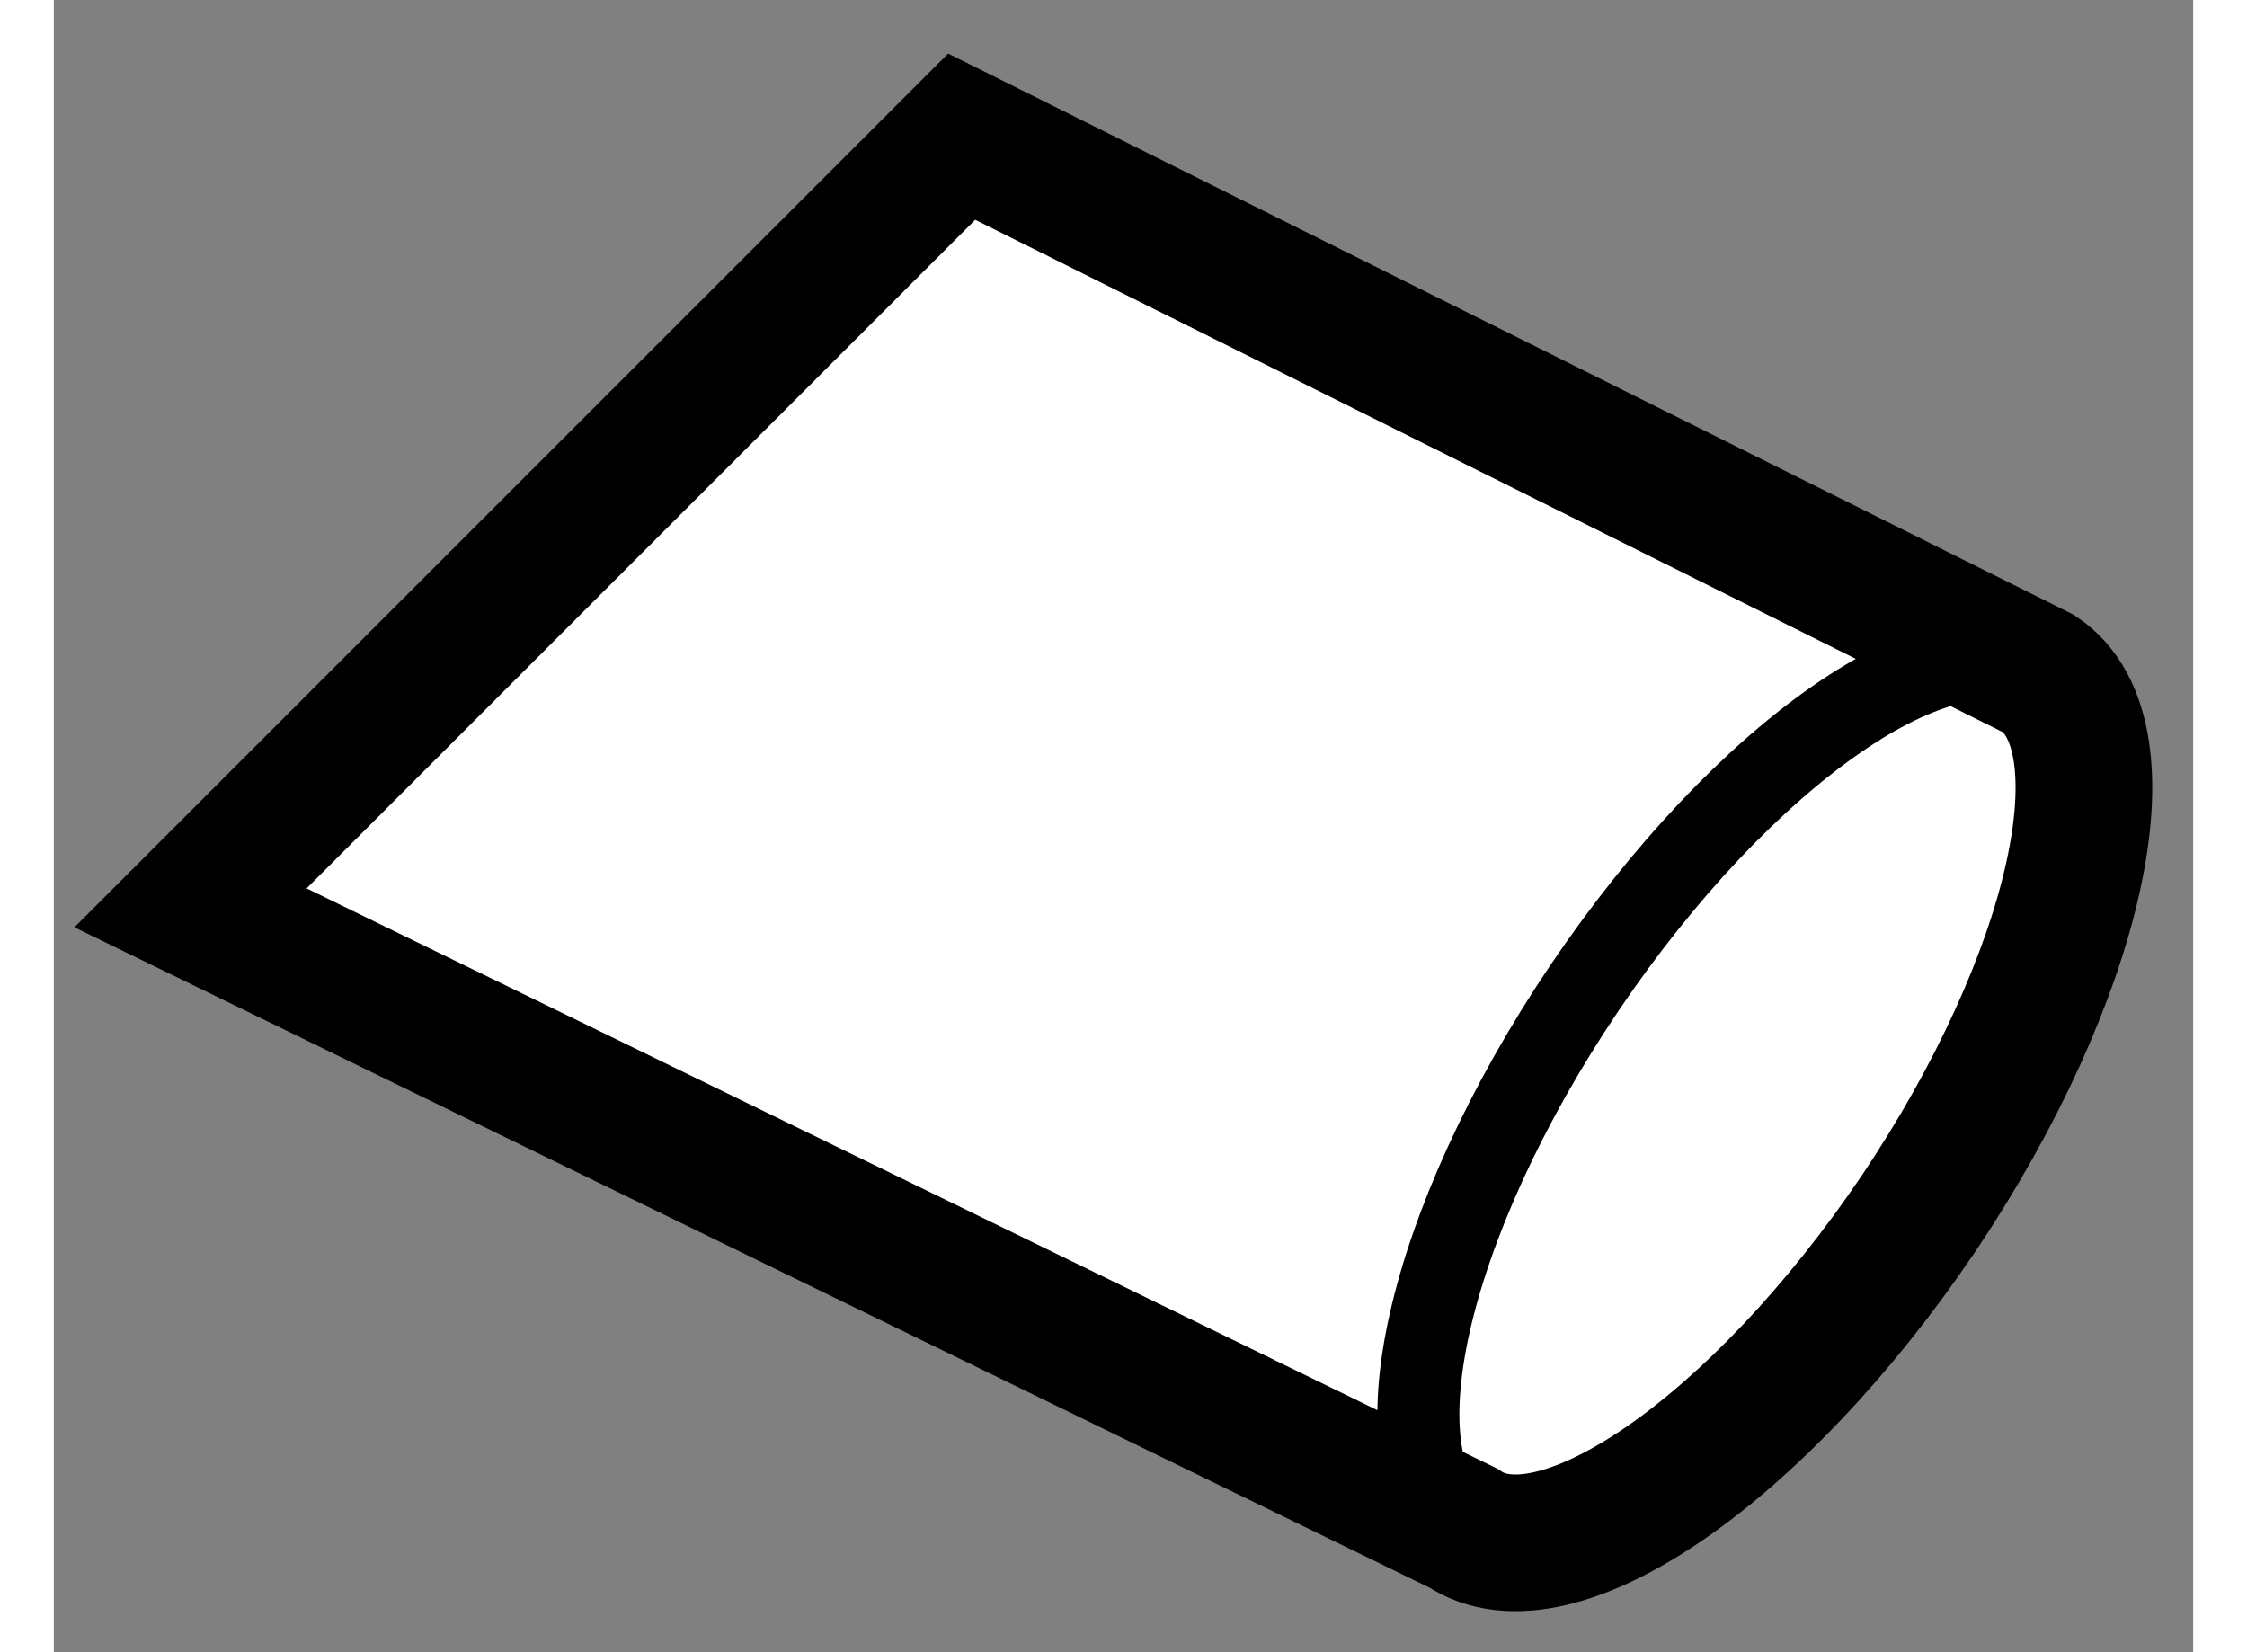
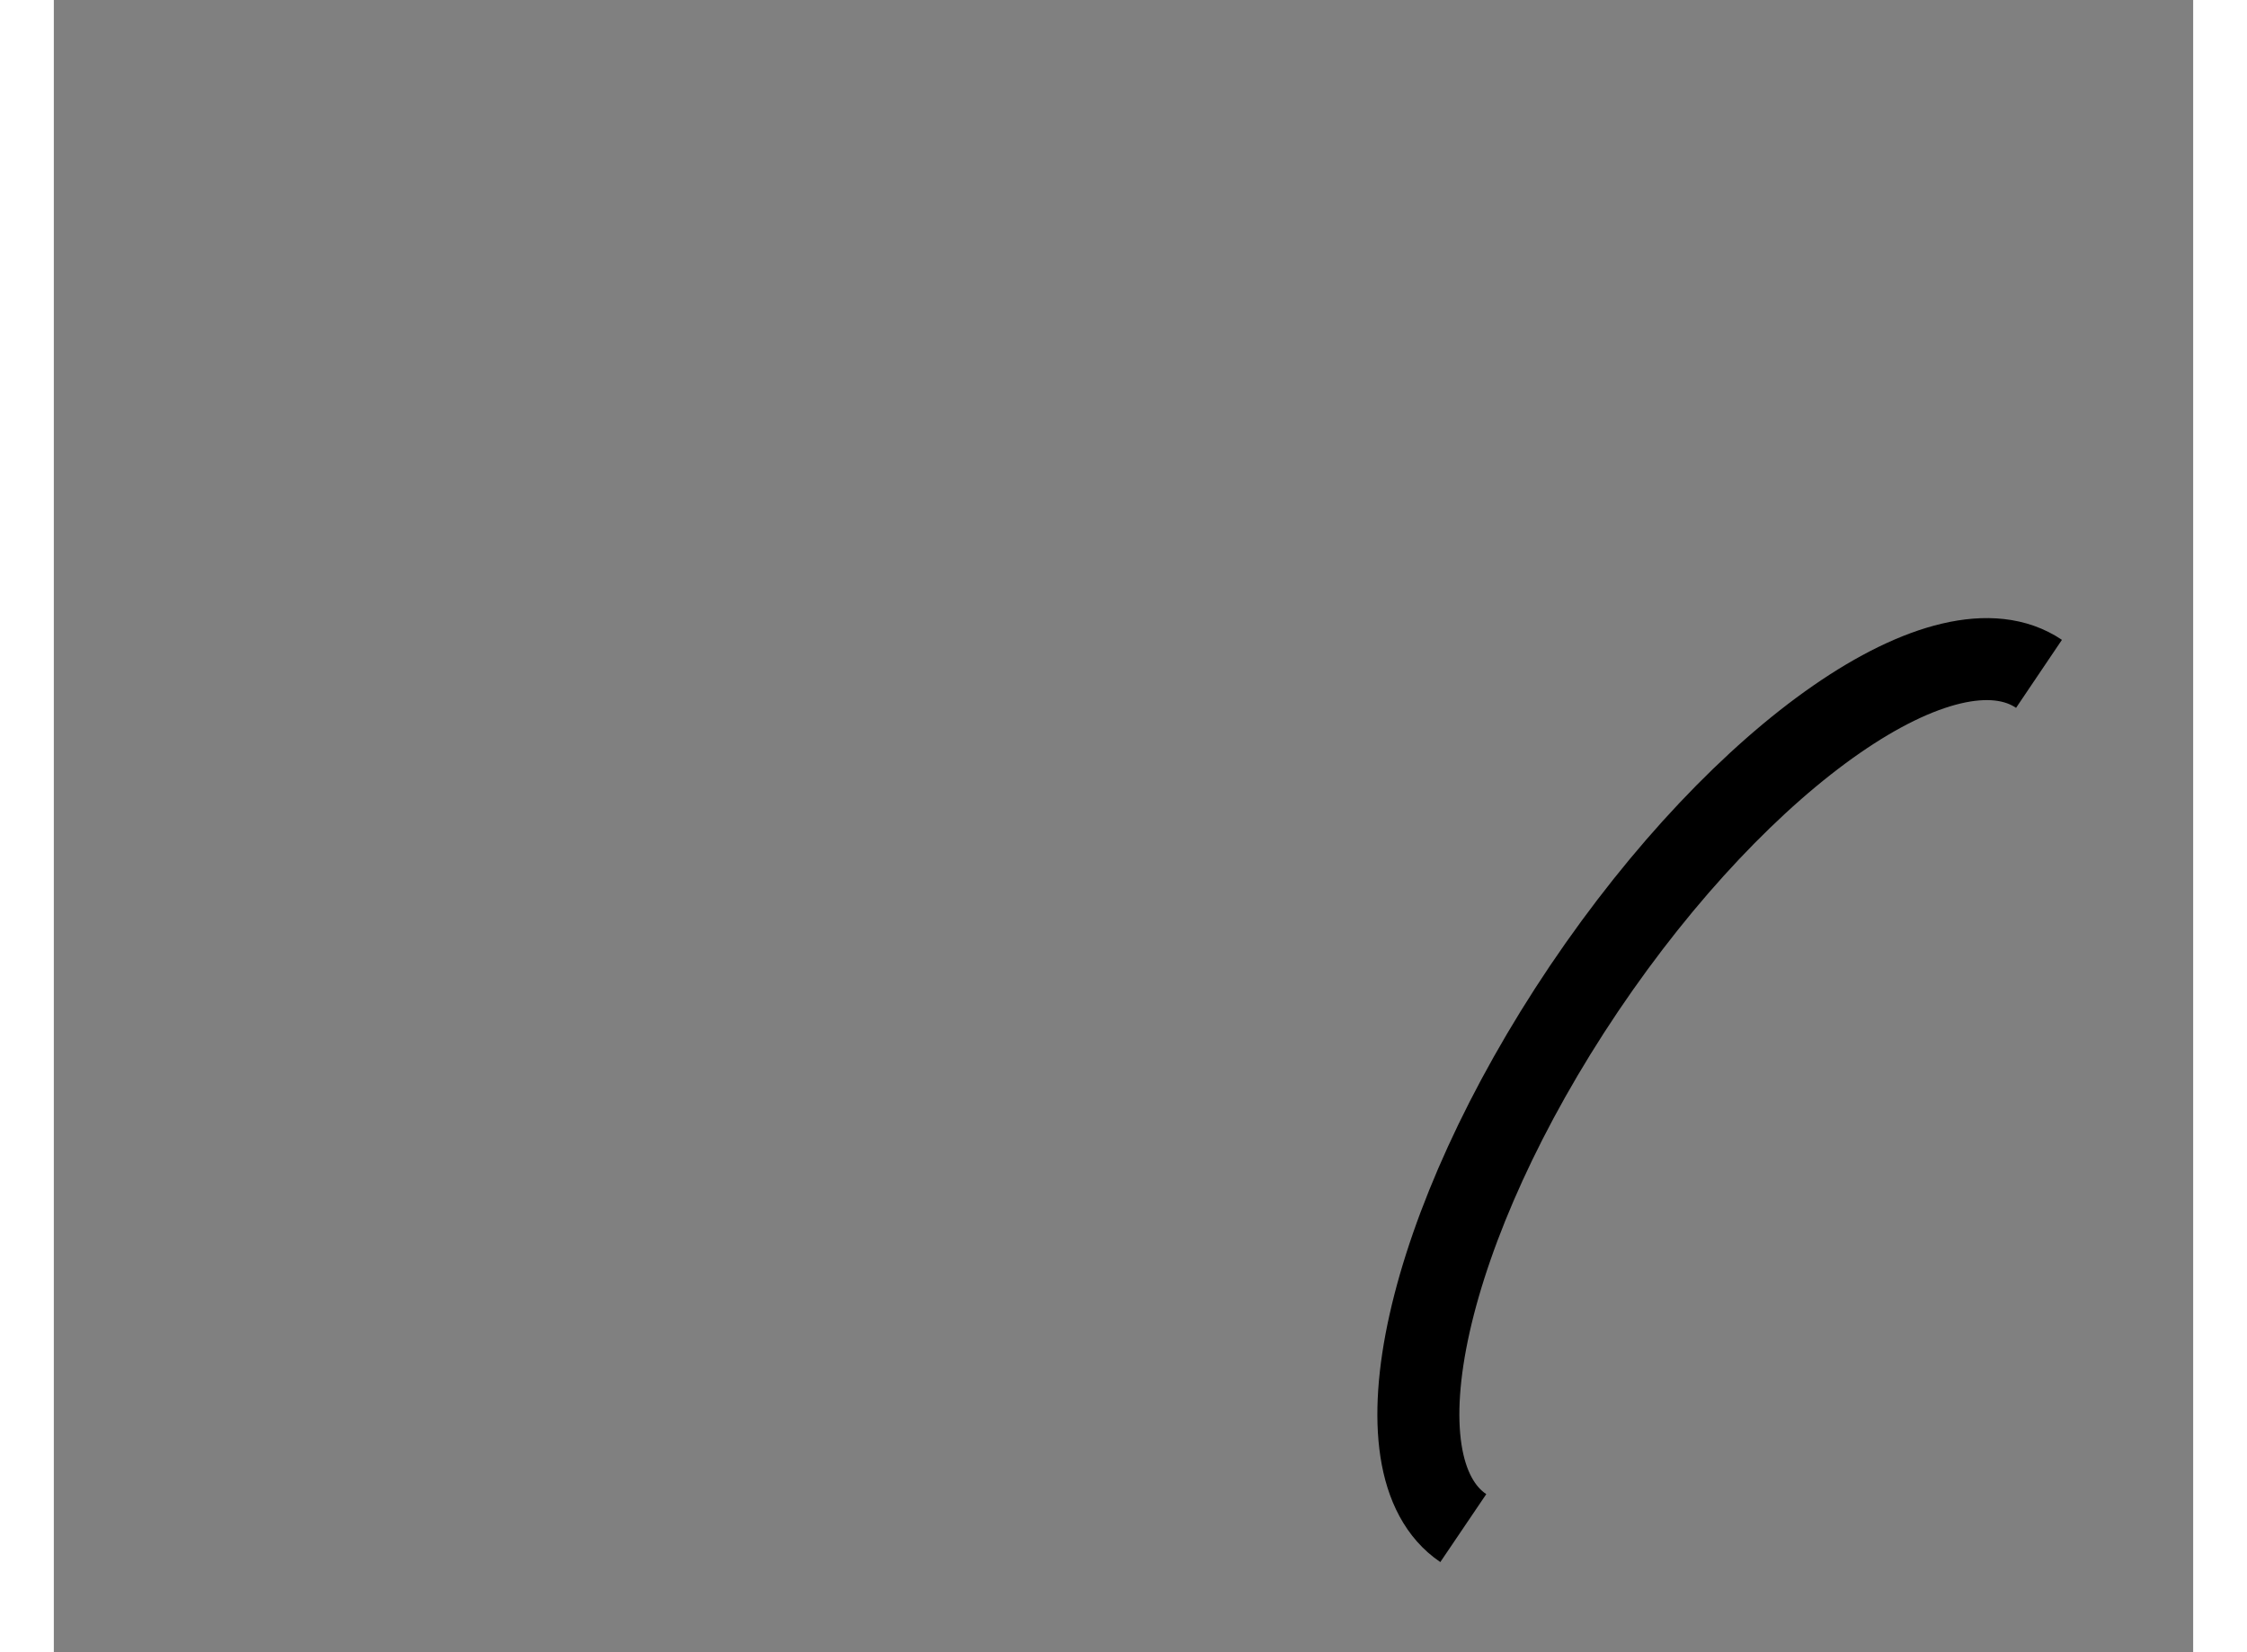
<svg xmlns="http://www.w3.org/2000/svg" version="1.1" x="0px" y="0px" width="244.8px" height="180px" viewBox="51.996 56.862 7.826 6.044" enable-background="new 0 0 244.8 180" xml:space="preserve">
  <rect x="51.996" y="56.862" width="7.826" height="6.044" fill="#808080" stroke="none" />
  <g>
-     <path fill="#FFFFFF" stroke="#000000" stroke-width="0.5" d="M59.258,59.327l-3.941-1.965l-2.821,2.821l4.656,2.269    c0.337,0.228,1.083-0.288,1.665-1.15C59.397,60.438,59.595,59.554,59.258,59.327z" />
    <path fill="none" stroke="#000000" stroke-width="0.3" d="M57.152,62.452c-0.337-0.228-0.139-1.111,0.442-1.974    c0.582-0.863,1.326-1.379,1.664-1.151" />
  </g>
</svg>